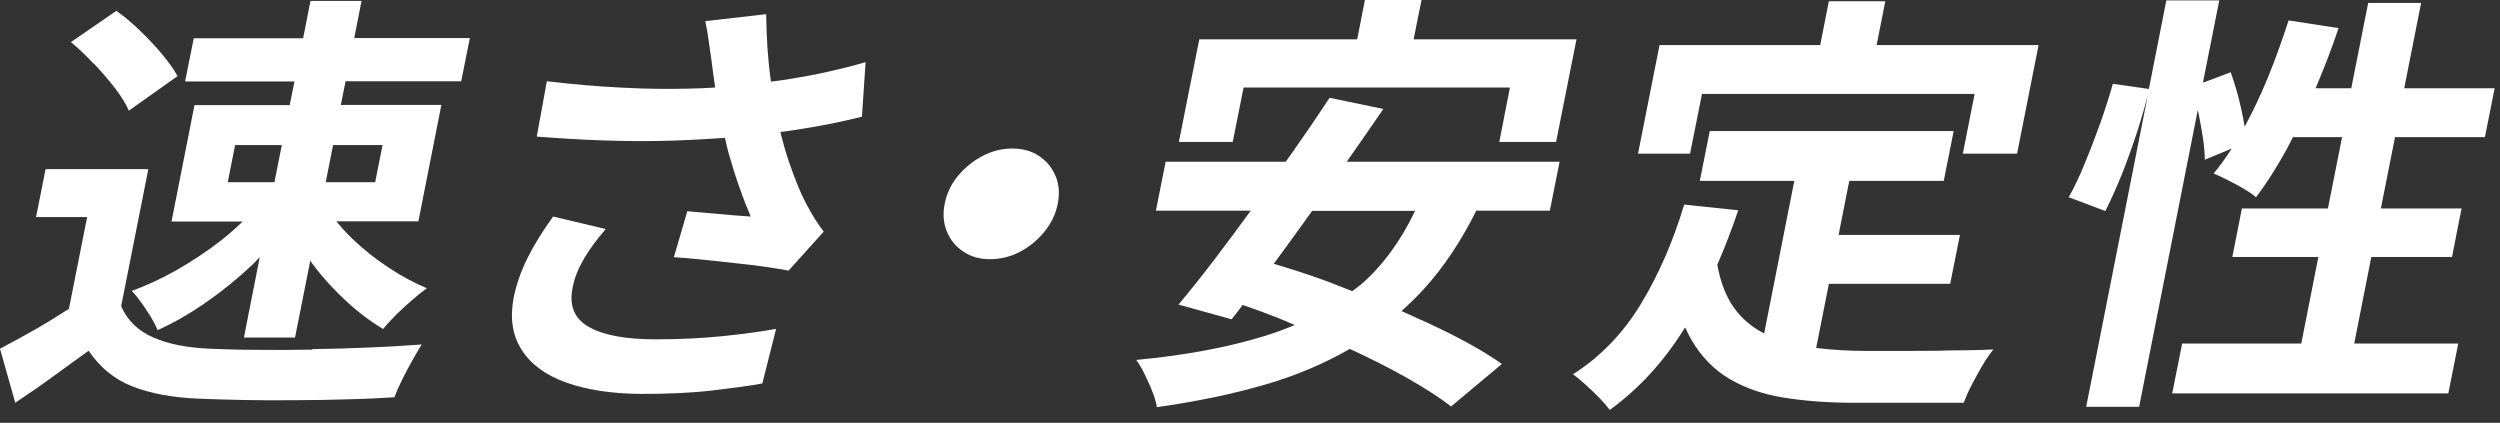
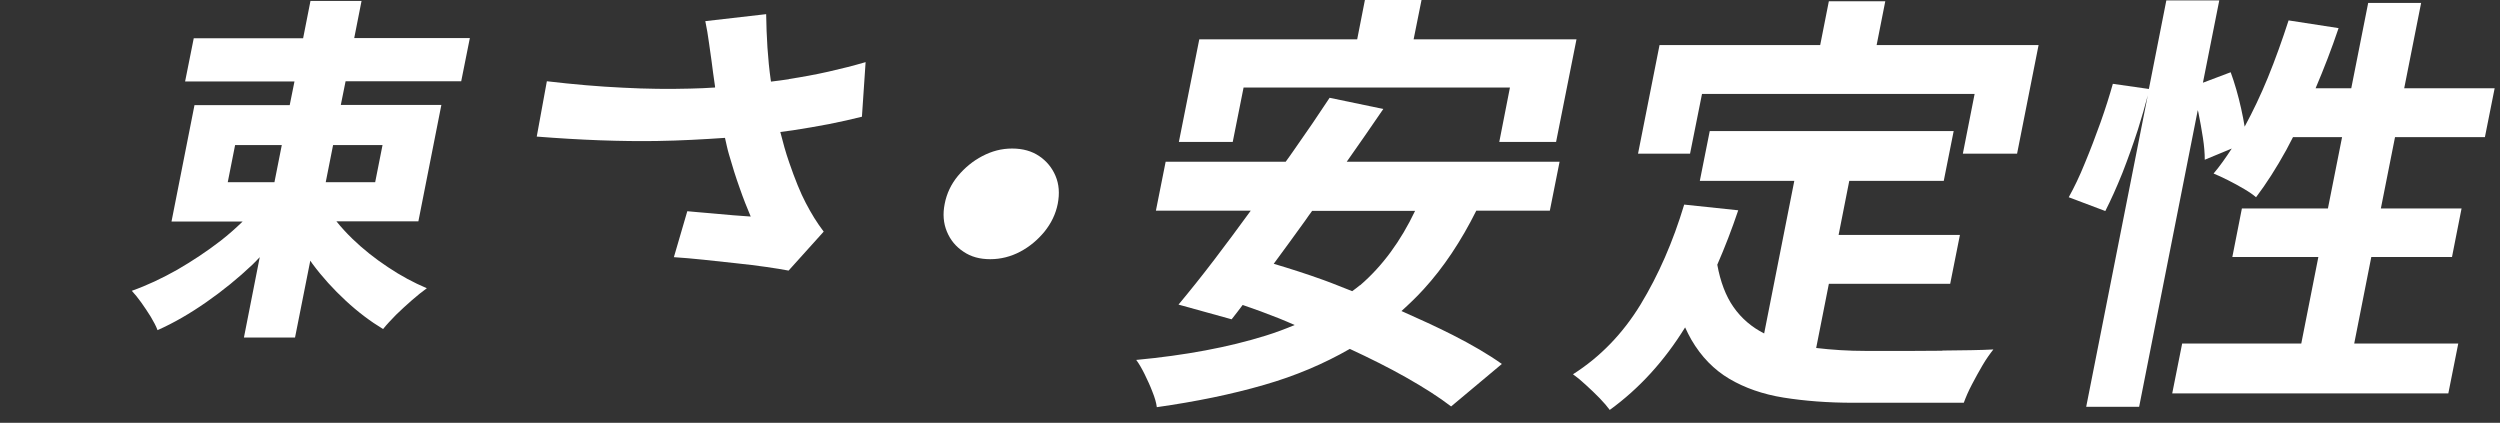
<svg xmlns="http://www.w3.org/2000/svg" width="136" height="23" viewBox="0 0 136 23" fill="none">
  <rect x="0" y="0" width="136" height="23" fill="#333333" stroke="none" />
  <path d="M19.67 0.05H16.89L16.49 2.08H10.54L10.07 4.43H16.02L15.76 5.72H10.58L9.33 12.05H13.2C12.84 12.4 12.45 12.75 12 13.1C11.26 13.67 10.48 14.19 9.65 14.67C8.82 15.14 7.99 15.53 7.17 15.82C7.33 15.99 7.5 16.2 7.68 16.45C7.86 16.7 8.03 16.96 8.2 17.23C8.36 17.5 8.49 17.74 8.57 17.96C9.45 17.57 10.33 17.06 11.22 16.44C12.11 15.82 12.95 15.14 13.74 14.39C13.88 14.26 14 14.12 14.13 13.99L13.27 18.36H16.05L16.88 14.18C16.92 14.23 16.95 14.29 16.99 14.34C17.53 15.07 18.14 15.74 18.81 16.36C19.48 16.98 20.16 17.49 20.84 17.9C21.03 17.66 21.27 17.41 21.54 17.13C21.82 16.86 22.11 16.59 22.41 16.33C22.71 16.07 22.98 15.85 23.22 15.68C22.51 15.38 21.8 15 21.1 14.53C20.39 14.06 19.75 13.55 19.17 12.99C18.84 12.67 18.56 12.36 18.3 12.04H22.76L24.01 5.71H18.54L18.8 4.42H25.09L25.56 2.07H19.27L19.67 0.04V0.05ZM12.79 7.89H15.33L14.93 9.91H12.39L12.79 7.89ZM20.81 7.89L20.41 9.91H17.72L18.12 7.89H20.81Z" fill="white" />
-   <path d="M16.99 19.02C15.92 19.04 14.89 19.04 13.93 19.03C12.96 19.03 12.13 19 11.43 18.97C10.19 18.92 9.16 18.72 8.34 18.36C7.51 18 6.93 17.43 6.59 16.66L8.07 9.2H2.48L1.96 11.81H4.74L3.75 16.8C3.17 17.17 2.58 17.54 1.97 17.89C1.28 18.28 0.63 18.64 0 18.97L0.83 21.91C1.58 21.41 2.29 20.92 2.93 20.45C3.58 19.98 4.2 19.52 4.82 19.08C5.44 19.99 6.23 20.64 7.2 21.02C8.16 21.4 9.38 21.63 10.84 21.69C11.55 21.72 12.37 21.74 13.27 21.76C14.18 21.78 15.12 21.78 16.1 21.77C17.08 21.77 18.03 21.75 18.97 21.72C19.9 21.7 20.73 21.66 21.46 21.61C21.56 21.33 21.7 21.01 21.88 20.65C22.06 20.29 22.24 19.94 22.44 19.59C22.64 19.24 22.8 18.96 22.94 18.74C22.13 18.8 21.2 18.86 20.16 18.9C19.12 18.95 18.06 18.98 16.99 18.99V19.02Z" fill="white" />
-   <path d="M5.119 3.47C5.539 3.92 5.919 4.36 6.259 4.8C6.599 5.24 6.849 5.65 7.009 6.02L9.659 4.14C9.459 3.78 9.179 3.38 8.819 2.95C8.459 2.52 8.059 2.09 7.629 1.68C7.199 1.26 6.769 0.9 6.329 0.59L3.859 2.29C4.269 2.63 4.689 3.03 5.109 3.48L5.119 3.47Z" fill="white" />
-   <path d="M35.681 18.46C34.05 18.46 32.84 18.24 32.041 17.79C31.241 17.34 30.951 16.62 31.151 15.64C31.25 15.12 31.46 14.6 31.77 14.07C32.08 13.54 32.48 13.01 32.95 12.46L30.09 11.78C29.51 12.58 29.05 13.33 28.7 14.03C28.35 14.73 28.1 15.44 27.95 16.16C27.73 17.27 27.87 18.23 28.37 19.02C28.87 19.81 29.68 20.41 30.8 20.81C31.92 21.21 33.291 21.42 34.901 21.43C36.37 21.43 37.66 21.37 38.77 21.24C39.87 21.11 40.78 20.99 41.47 20.86L42.22 17.89C41.34 18.05 40.36 18.18 39.27 18.29C38.18 18.4 36.99 18.46 35.67 18.46H35.681Z" fill="white" />
  <path d="M42.909 4.31C42.589 4.36 42.259 4.4 41.939 4.44C41.939 4.41 41.939 4.39 41.929 4.36C41.849 3.79 41.789 3.2 41.749 2.59C41.709 1.99 41.689 1.38 41.679 0.77L38.369 1.15C38.449 1.54 38.519 1.94 38.569 2.33C38.619 2.72 38.669 3.05 38.709 3.32C38.759 3.71 38.819 4.18 38.899 4.71C38.899 4.73 38.899 4.75 38.899 4.76C38.459 4.79 38.009 4.81 37.539 4.82C36.399 4.85 35.179 4.84 33.879 4.77C32.579 4.71 31.199 4.59 29.749 4.42L29.199 7.43C31.609 7.62 33.789 7.7 35.729 7.67C37.039 7.65 38.259 7.58 39.439 7.5C39.509 7.8 39.569 8.11 39.659 8.41C39.839 9.04 40.029 9.65 40.239 10.23C40.439 10.81 40.649 11.33 40.839 11.78C40.589 11.76 40.269 11.74 39.879 11.71C39.489 11.68 39.079 11.64 38.639 11.6C38.199 11.56 37.779 11.53 37.389 11.49L36.659 13.99C37.149 14.02 37.689 14.07 38.279 14.13C38.869 14.19 39.459 14.26 40.039 14.32C40.629 14.38 41.169 14.45 41.669 14.52C42.169 14.59 42.579 14.66 42.899 14.72L44.809 12.6C44.629 12.36 44.459 12.12 44.299 11.86C44.139 11.6 43.979 11.32 43.829 11.03C43.549 10.5 43.249 9.76 42.929 8.83C42.739 8.29 42.589 7.73 42.449 7.18C42.669 7.15 42.889 7.12 43.119 7.09C43.799 6.99 44.449 6.87 45.099 6.75C45.739 6.62 46.339 6.49 46.889 6.35L47.089 3.38C46.439 3.57 45.769 3.74 45.059 3.9C44.349 4.06 43.629 4.19 42.919 4.3L42.909 4.31Z" fill="white" />
  <path d="M56.531 8.49C56.131 8.22 55.641 8.08 55.061 8.08C54.481 8.08 53.961 8.22 53.441 8.49C52.921 8.76 52.481 9.13 52.111 9.57C51.741 10.02 51.501 10.52 51.391 11.09C51.281 11.64 51.321 12.14 51.511 12.6C51.701 13.06 52.001 13.42 52.411 13.69C52.821 13.97 53.301 14.1 53.871 14.1C54.441 14.1 54.991 13.96 55.501 13.69C56.011 13.42 56.451 13.05 56.821 12.6C57.191 12.14 57.431 11.64 57.541 11.09C57.651 10.52 57.611 10.02 57.421 9.57C57.231 9.12 56.931 8.76 56.531 8.49Z" fill="white" />
  <path d="M75.261 5.93L72.331 5.32C71.741 6.22 71.091 7.17 70.381 8.18C70.241 8.39 70.081 8.6 69.941 8.8H63.411L62.881 11.46H68.041C67.371 12.38 66.711 13.27 66.071 14.11C65.371 15.03 64.711 15.85 64.111 16.57L67.001 17.37C67.191 17.13 67.401 16.86 67.601 16.59C68.251 16.81 68.901 17.05 69.581 17.32C69.871 17.43 70.141 17.56 70.43 17.68C69.93 17.89 69.401 18.09 68.851 18.26C66.831 18.89 64.481 19.33 61.81 19.58C61.961 19.78 62.111 20.04 62.27 20.36C62.42 20.67 62.571 20.99 62.691 21.31C62.821 21.63 62.901 21.91 62.931 22.15C65.05 21.85 67.001 21.45 68.761 20.94C70.471 20.45 72.02 19.79 73.43 18.98C74.531 19.49 75.551 20 76.471 20.52C77.461 21.08 78.291 21.61 78.941 22.11L81.701 19.8C80.971 19.28 80.081 18.76 79.02 18.22C78.15 17.78 77.21 17.35 76.24 16.92C76.66 16.54 77.061 16.16 77.451 15.73C78.531 14.55 79.481 13.12 80.311 11.46H84.311L84.841 8.8H73.261C73.961 7.81 74.621 6.85 75.251 5.93H75.261ZM73.99 15.51C73.85 15.63 73.701 15.73 73.561 15.84C73.04 15.64 72.52 15.42 71.99 15.23C71.05 14.89 70.161 14.61 69.291 14.35C69.851 13.59 70.421 12.81 71.011 11.99C71.131 11.82 71.251 11.64 71.381 11.47H76.981C76.201 13.11 75.21 14.47 73.99 15.52V15.51Z" fill="white" />
  <path d="M67.651 4.76H82.141L81.561 7.72H84.651L85.761 2.14H76.901L77.331 0H74.251L73.831 2.14H65.241L64.131 7.72H67.061L67.651 4.76Z" fill="white" />
  <path d="M102.559 0.07H99.489L99.019 2.45H90.279L89.109 8.36H91.939L92.589 5.11H107.419L106.779 8.36H109.729L110.899 2.45H102.089L102.559 0.07Z" fill="white" />
  <path d="M105.66 19.08C105.1 19.08 104.55 19.09 104.01 19.09H101.5C100.54 19.09 99.64 19.03 98.8 18.93L99.49 15.44H106.09L106.62 12.78H100.02L100.6 9.84H105.74L106.28 7.13H93.01L92.47 9.84H97.61L95.97 18.14C95.3 17.8 94.74 17.33 94.3 16.7C93.88 16.1 93.59 15.33 93.42 14.4C93.83 13.46 94.21 12.48 94.56 11.44L91.62 11.13C91.01 13.16 90.22 14.96 89.25 16.56C88.28 18.15 87.05 19.42 85.57 20.36C85.77 20.5 86 20.69 86.26 20.93C86.52 21.17 86.78 21.41 87.02 21.66C87.26 21.91 87.44 22.12 87.57 22.3C89.17 21.14 90.54 19.64 91.67 17.81C91.78 18.05 91.89 18.27 92.01 18.48C92.55 19.41 93.25 20.12 94.08 20.61C94.91 21.1 95.9 21.45 97.03 21.63C98.16 21.81 99.42 21.91 100.81 21.91H106.83C106.94 21.61 107.08 21.28 107.27 20.92C107.46 20.56 107.65 20.21 107.85 19.87C108.05 19.53 108.25 19.25 108.44 19.01C108.12 19.03 107.71 19.04 107.23 19.05C106.75 19.05 106.23 19.07 105.67 19.07L105.66 19.08Z" fill="white" />
  <path d="M135.179 7.46L135.709 4.8H130.789L131.709 0.16H128.829L127.909 4.8H125.969C126.429 3.72 126.849 2.63 127.219 1.53L124.499 1.11C124.159 2.16 123.789 3.2 123.369 4.23C122.979 5.18 122.559 6.06 122.109 6.89C122.059 6.59 121.999 6.26 121.919 5.91C121.759 5.19 121.569 4.53 121.349 3.93L119.839 4.5L120.729 0.02H117.849L116.899 4.84L114.939 4.56C114.759 5.2 114.539 5.9 114.269 6.66C113.999 7.41 113.719 8.15 113.419 8.87C113.129 9.59 112.829 10.21 112.539 10.73L114.529 11.48C114.839 10.87 115.149 10.18 115.459 9.41C115.759 8.64 116.039 7.86 116.299 7.06C116.509 6.39 116.689 5.77 116.839 5.19L113.489 22.13H116.369L119.559 5.99C119.559 5.99 119.579 6.06 119.589 6.1C119.689 6.59 119.769 7.05 119.839 7.5C119.909 7.95 119.939 8.34 119.939 8.69L121.409 8.08C121.089 8.57 120.759 9.04 120.419 9.44C120.639 9.53 120.899 9.65 121.199 9.8C121.499 9.95 121.789 10.11 122.079 10.28C122.369 10.45 122.579 10.6 122.729 10.73C123.289 9.99 123.839 9.13 124.379 8.15C124.499 7.93 124.619 7.69 124.739 7.46H127.409L126.639 11.34H121.959L121.439 13.98H126.119L125.189 18.69H118.709L118.169 21.4H133.189L133.729 18.69H128.069L128.999 13.98H133.389L133.909 11.34H129.519L130.289 7.46H135.209H135.179Z" fill="white" />
</svg>